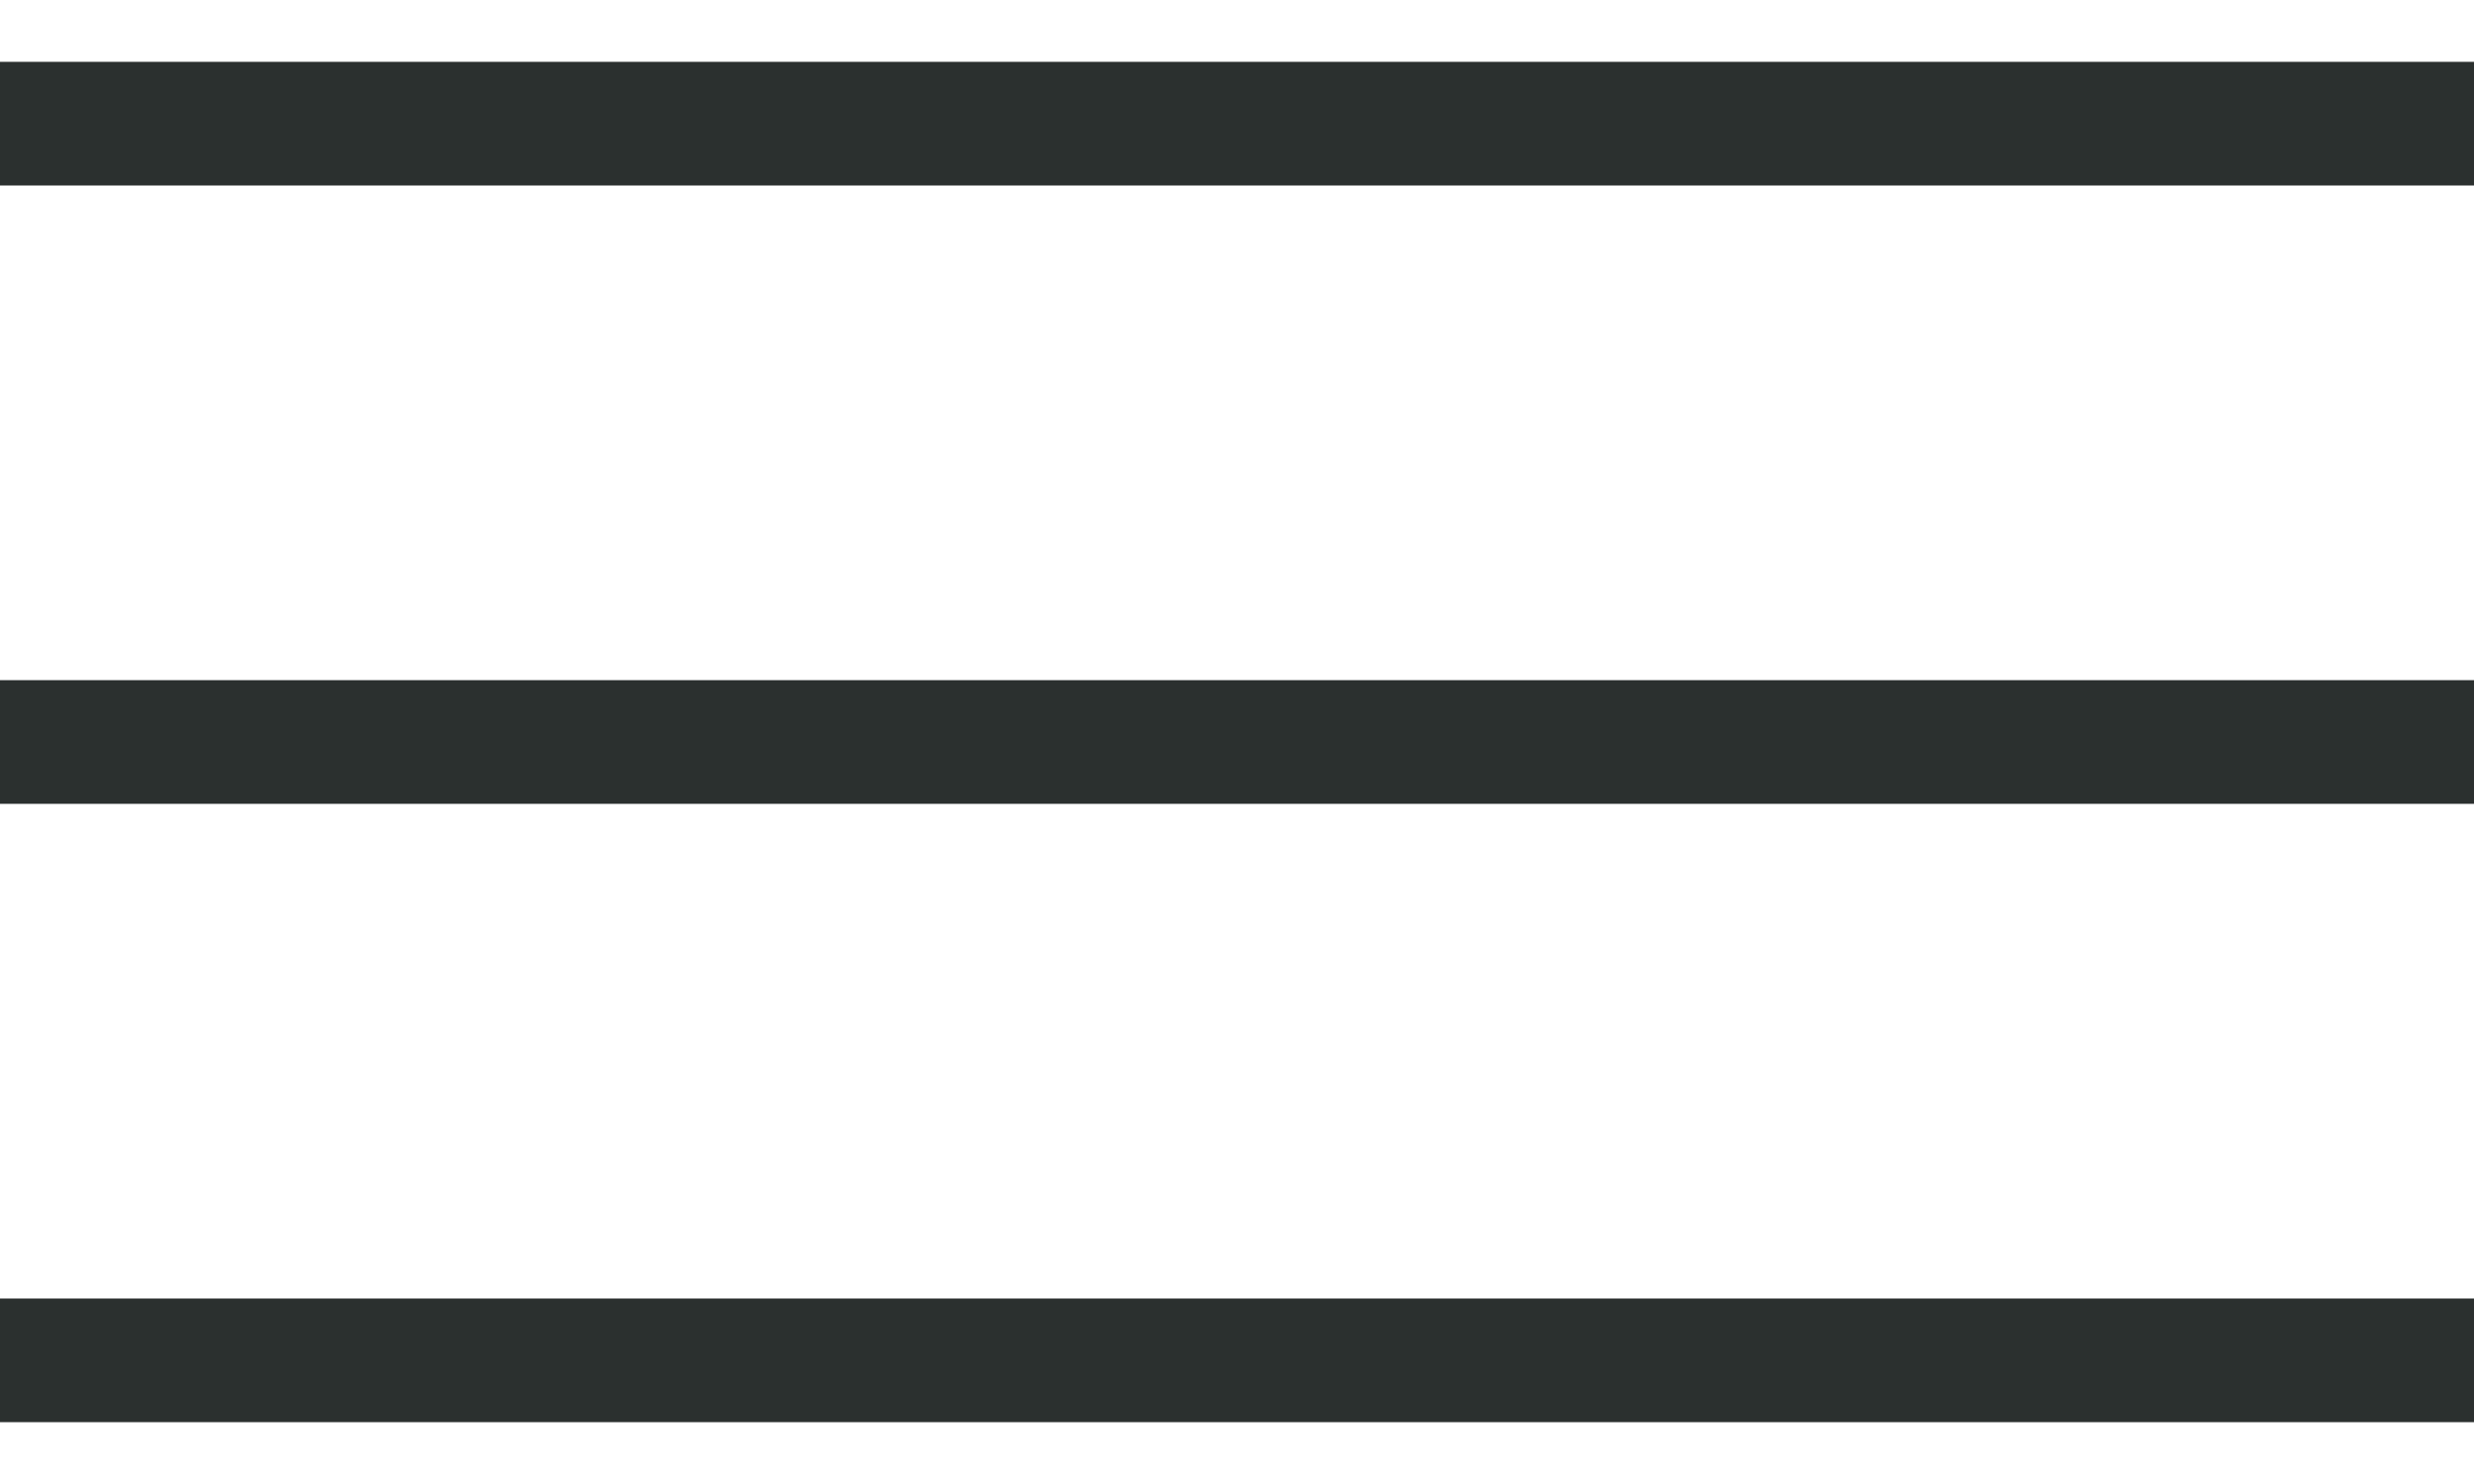
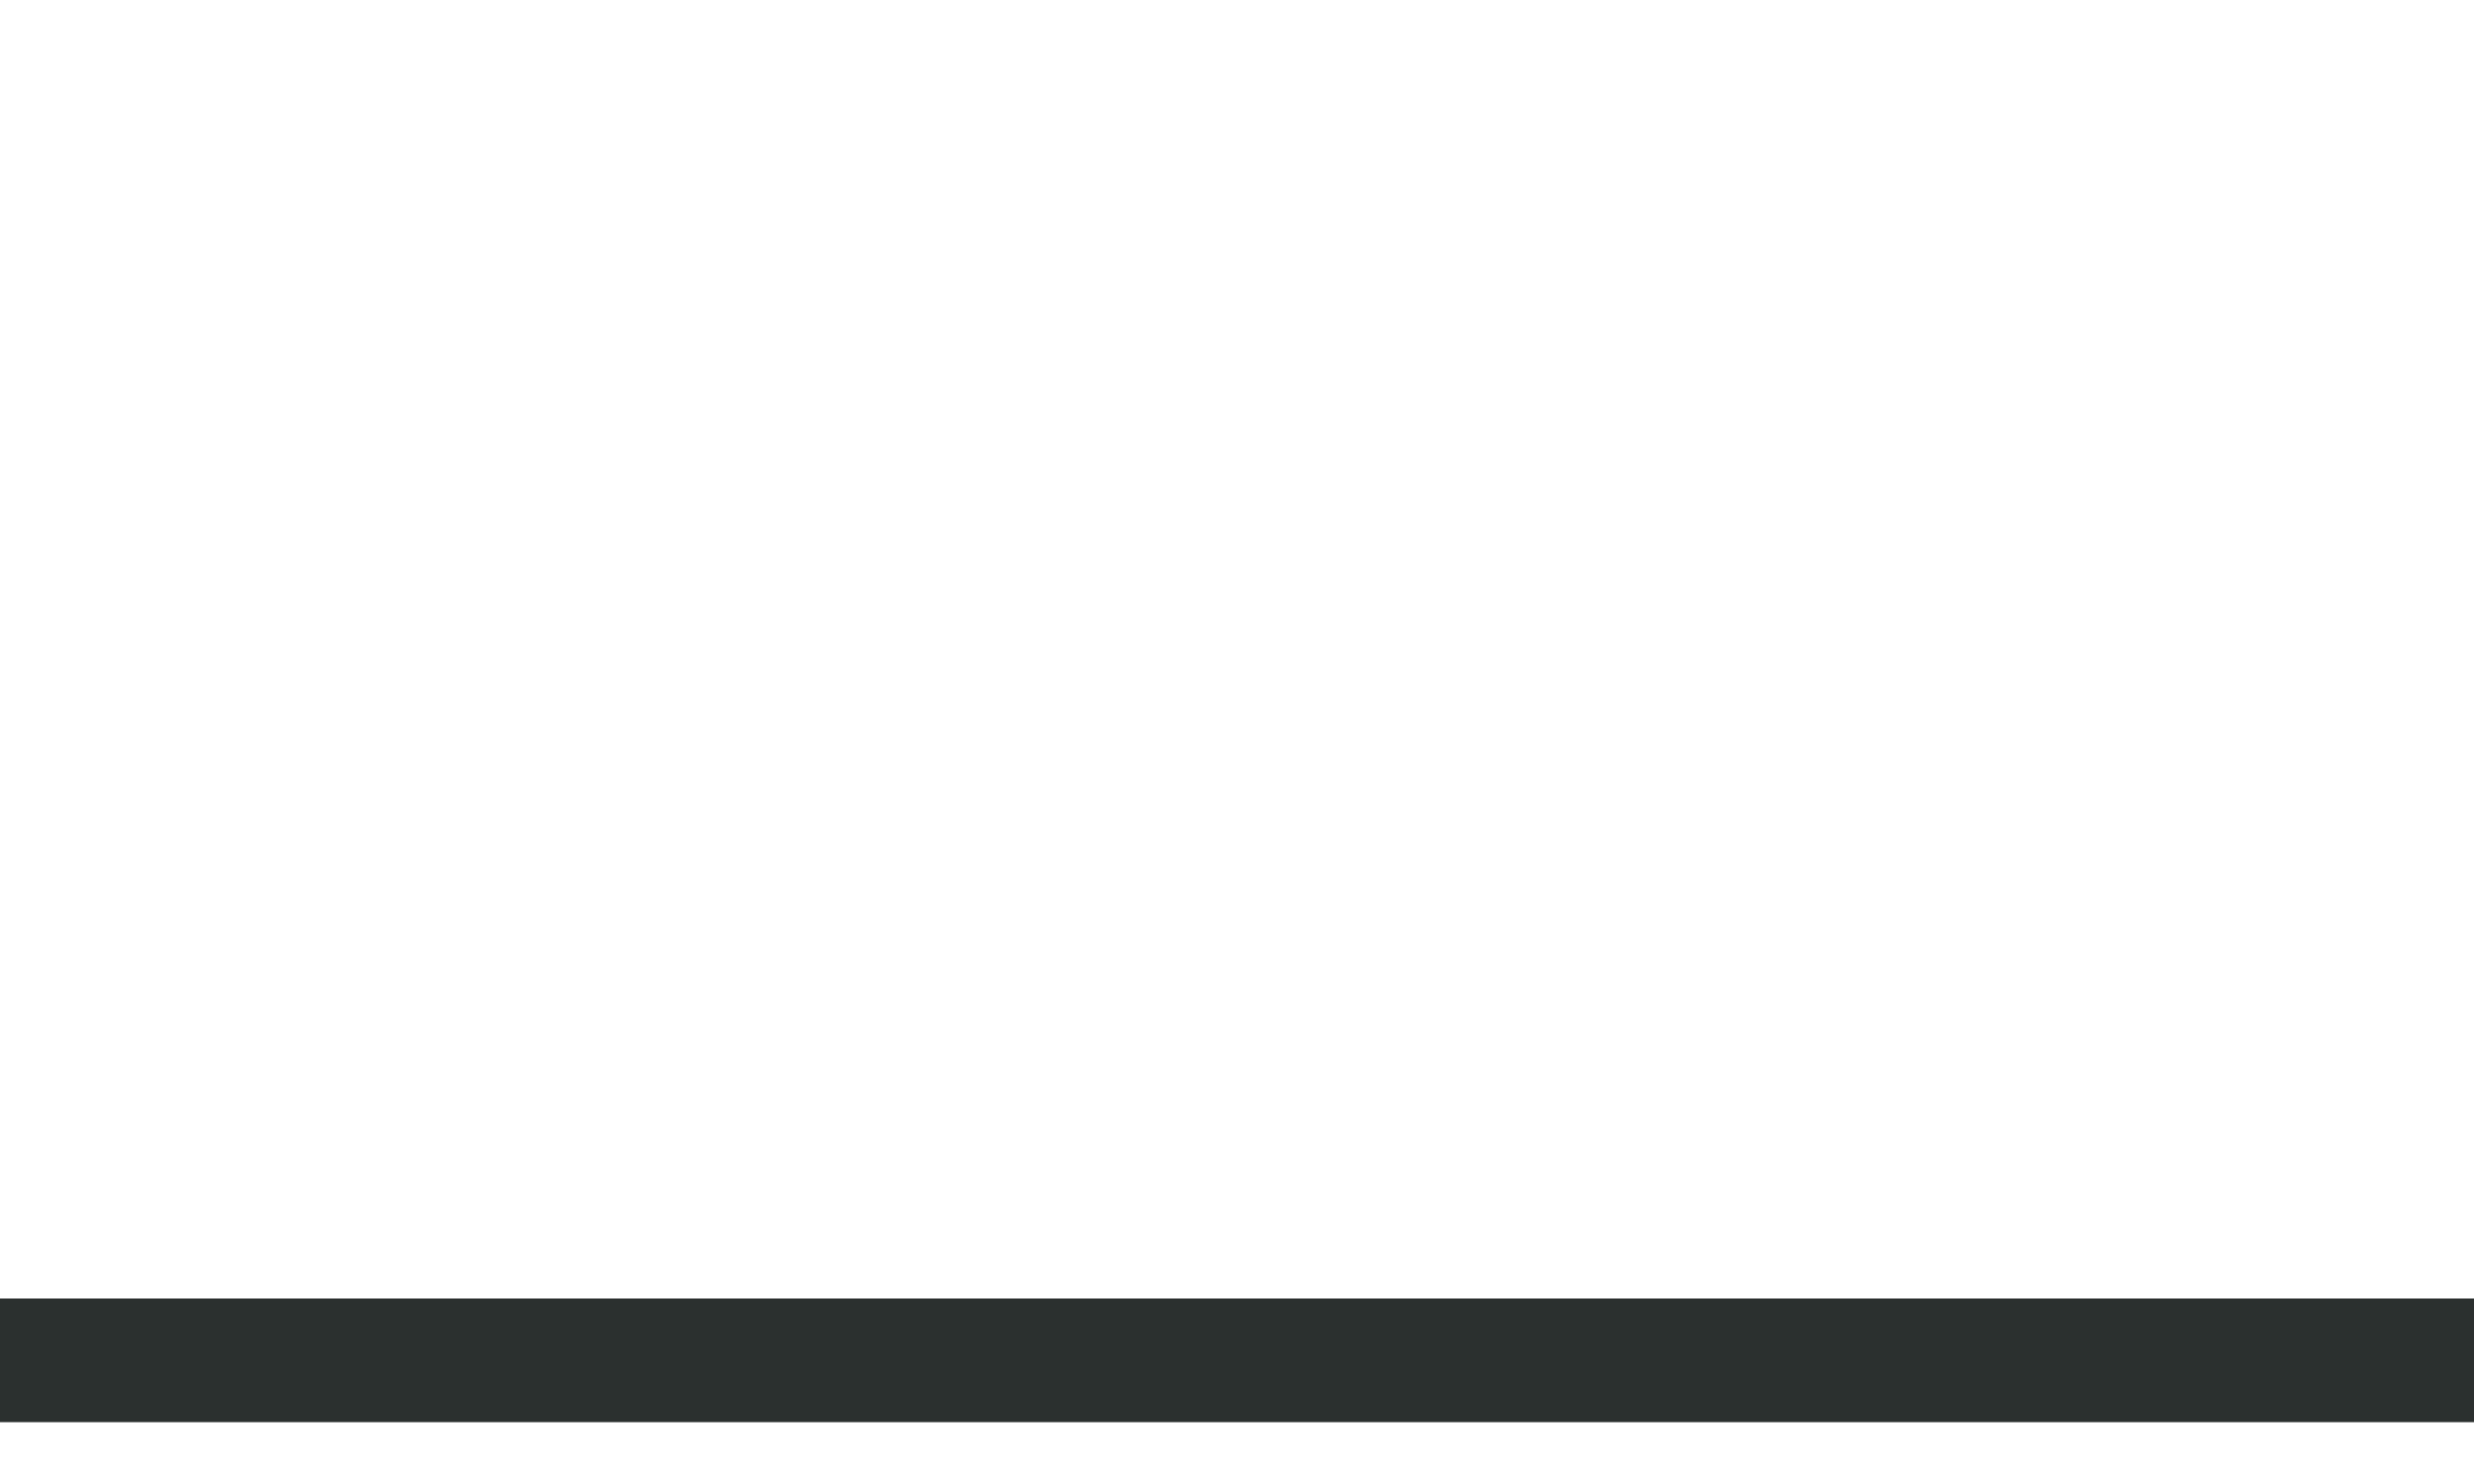
<svg xmlns="http://www.w3.org/2000/svg" width="20" height="12" viewBox="0 0 20 12" fill="none">
-   <path d="M0 1H20" stroke="#2B302F" />
-   <path d="M0 6H20" stroke="#2B302F" />
  <path d="M0 11H20" stroke="#2B302F" />
</svg>